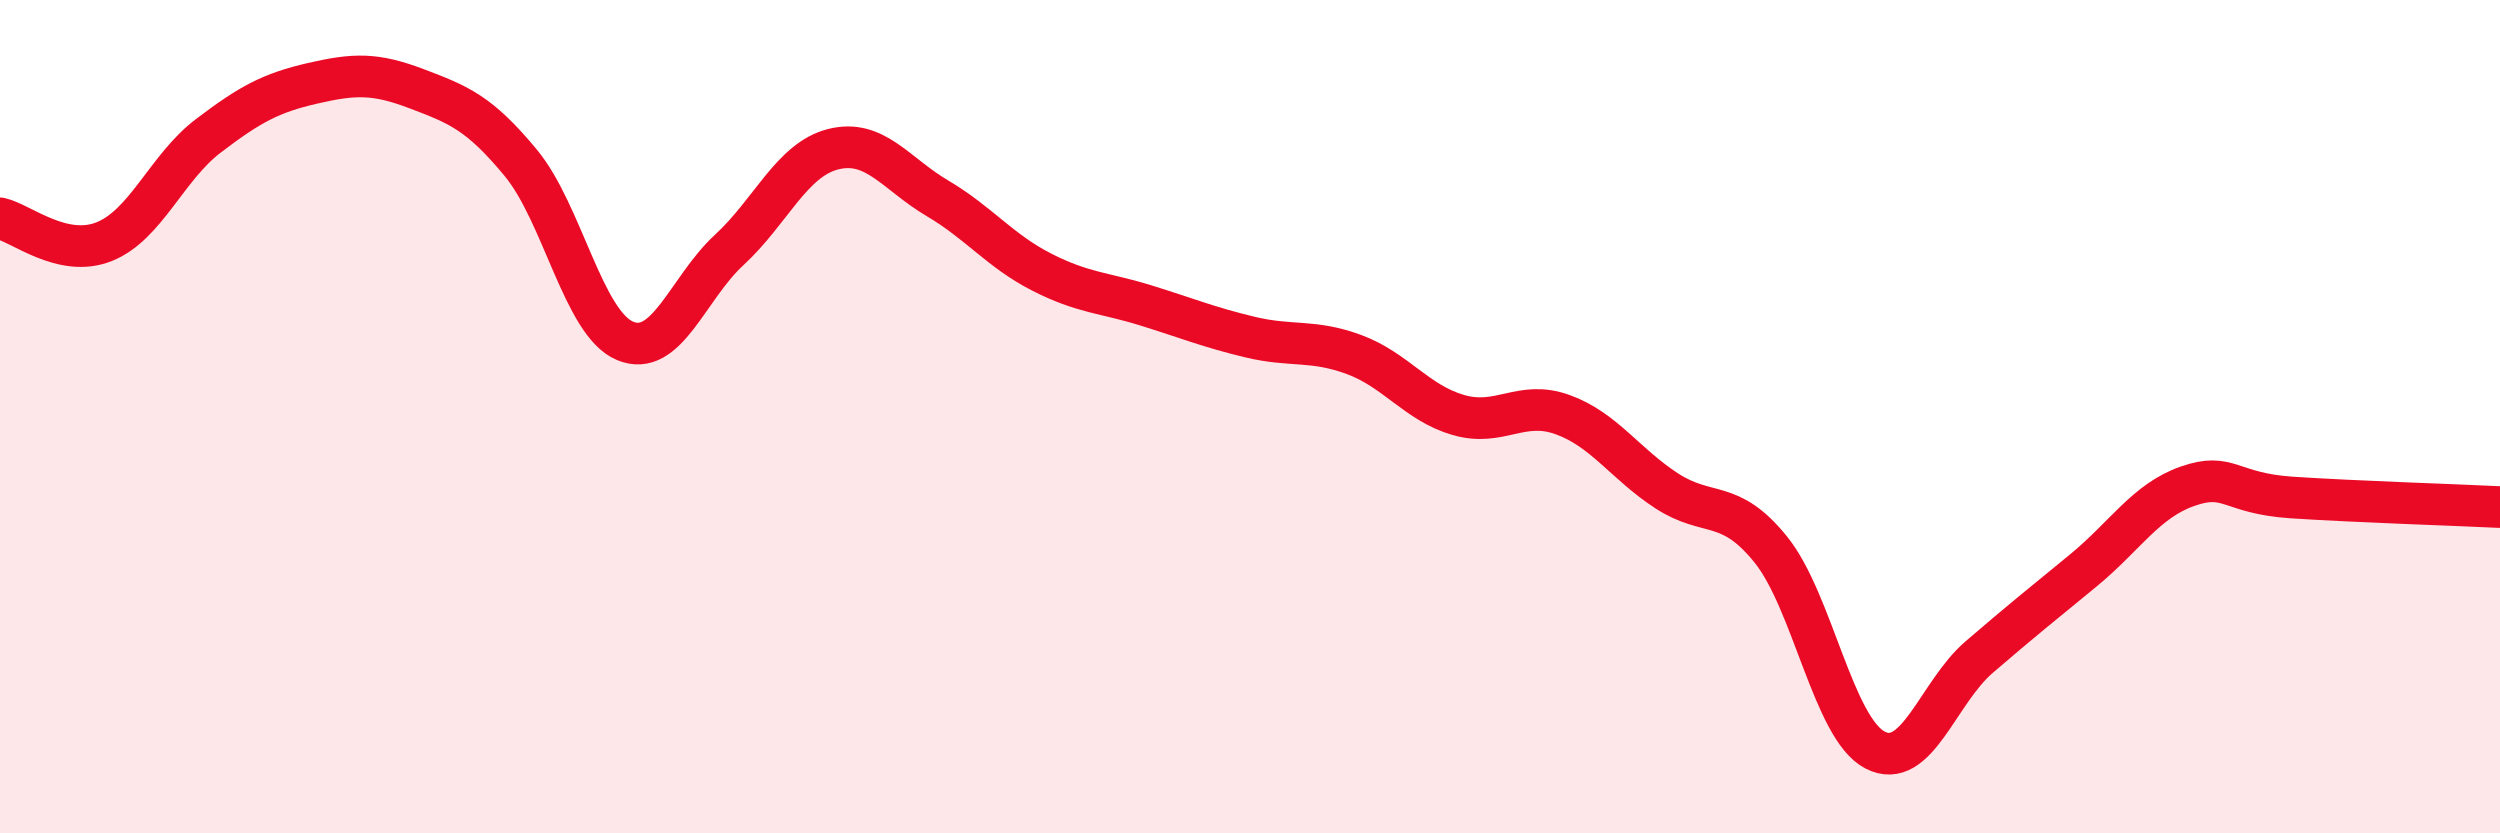
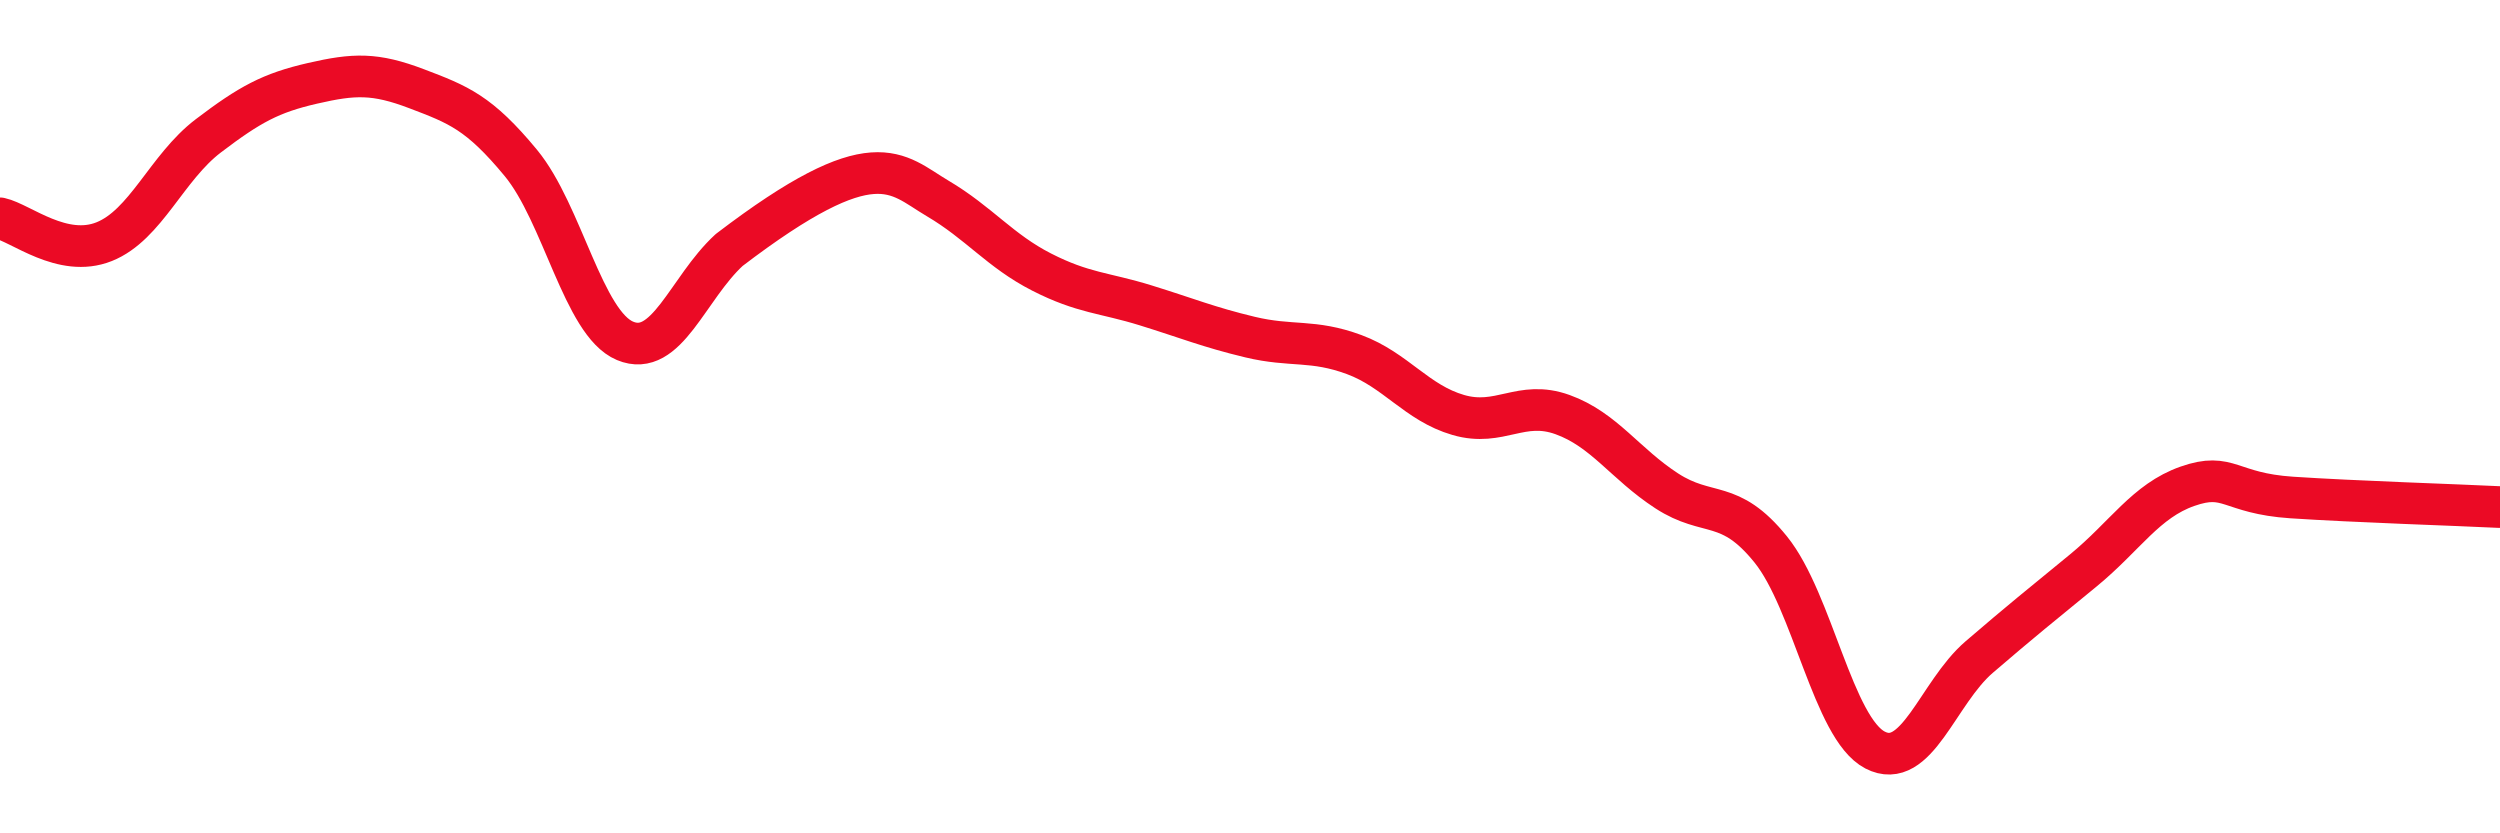
<svg xmlns="http://www.w3.org/2000/svg" width="60" height="20" viewBox="0 0 60 20">
-   <path d="M 0,5.24 C 0.5,5.35 1.5,6.2 2.5,5.8 C 3.5,5.4 4,4.02 5,3.26 C 6,2.5 6.5,2.23 7.5,2 C 8.5,1.77 9,1.75 10,2.13 C 11,2.51 11.5,2.7 12.5,3.91 C 13.5,5.12 14,7.76 15,8.18 C 16,8.6 16.5,6.92 17.5,6 C 18.5,5.08 19,3.83 20,3.58 C 21,3.33 21.5,4.17 22.5,4.76 C 23.5,5.35 24,6.02 25,6.53 C 26,7.04 26.5,7.02 27.5,7.33 C 28.5,7.64 29,7.85 30,8.09 C 31,8.33 31.5,8.14 32.5,8.51 C 33.5,8.88 34,9.67 35,9.96 C 36,10.25 36.5,9.59 37.5,9.95 C 38.5,10.31 39,11.13 40,11.78 C 41,12.43 41.5,11.95 42.5,13.19 C 43.5,14.43 44,17.48 45,18 C 46,18.52 46.5,16.63 47.5,15.77 C 48.5,14.91 49,14.51 50,13.69 C 51,12.87 51.5,12.02 52.5,11.67 C 53.5,11.32 53.5,11.84 55,11.94 C 56.5,12.04 59,12.12 60,12.17L60 20L0 20Z" fill="#EB0A25" opacity="0.1" stroke-linecap="round" stroke-linejoin="round" />
-   <path d="M 0,5.24 C 0.5,5.35 1.5,6.2 2.5,5.8 C 3.5,5.4 4,4.02 5,3.26 C 6,2.5 6.5,2.23 7.5,2 C 8.5,1.77 9,1.75 10,2.13 C 11,2.51 11.5,2.7 12.5,3.91 C 13.5,5.12 14,7.76 15,8.18 C 16,8.6 16.5,6.92 17.5,6 C 18.5,5.08 19,3.83 20,3.58 C 21,3.33 21.5,4.17 22.5,4.76 C 23.5,5.35 24,6.02 25,6.53 C 26,7.04 26.5,7.02 27.5,7.33 C 28.5,7.64 29,7.85 30,8.09 C 31,8.33 31.5,8.14 32.5,8.51 C 33.5,8.88 34,9.67 35,9.96 C 36,10.25 36.5,9.59 37.5,9.95 C 38.5,10.31 39,11.13 40,11.78 C 41,12.43 41.5,11.95 42.5,13.19 C 43.5,14.43 44,17.48 45,18 C 46,18.52 46.5,16.63 47.5,15.77 C 48.5,14.91 49,14.51 50,13.69 C 51,12.87 51.5,12.02 52.5,11.67 C 53.5,11.32 53.5,11.84 55,11.94 C 56.5,12.04 59,12.12 60,12.17" stroke="#EB0A25" stroke-width="1" fill="none" stroke-linecap="round" stroke-linejoin="round" />
+   <path d="M 0,5.24 C 0.5,5.35 1.5,6.2 2.5,5.8 C 3.5,5.4 4,4.02 5,3.26 C 6,2.5 6.5,2.23 7.5,2 C 8.5,1.77 9,1.75 10,2.13 C 11,2.51 11.5,2.7 12.5,3.91 C 13.5,5.12 14,7.76 15,8.18 C 16,8.6 16.5,6.92 17.5,6 C 21,3.33 21.5,4.17 22.5,4.76 C 23.5,5.35 24,6.02 25,6.53 C 26,7.04 26.5,7.02 27.5,7.33 C 28.5,7.64 29,7.85 30,8.09 C 31,8.33 31.5,8.14 32.5,8.51 C 33.5,8.88 34,9.67 35,9.96 C 36,10.25 36.5,9.59 37.5,9.95 C 38.5,10.31 39,11.13 40,11.78 C 41,12.43 41.5,11.95 42.5,13.19 C 43.5,14.43 44,17.48 45,18 C 46,18.52 46.5,16.63 47.5,15.77 C 48.5,14.91 49,14.51 50,13.69 C 51,12.87 51.5,12.02 52.5,11.67 C 53.5,11.32 53.5,11.84 55,11.94 C 56.5,12.04 59,12.12 60,12.17" stroke="#EB0A25" stroke-width="1" fill="none" stroke-linecap="round" stroke-linejoin="round" />
</svg>